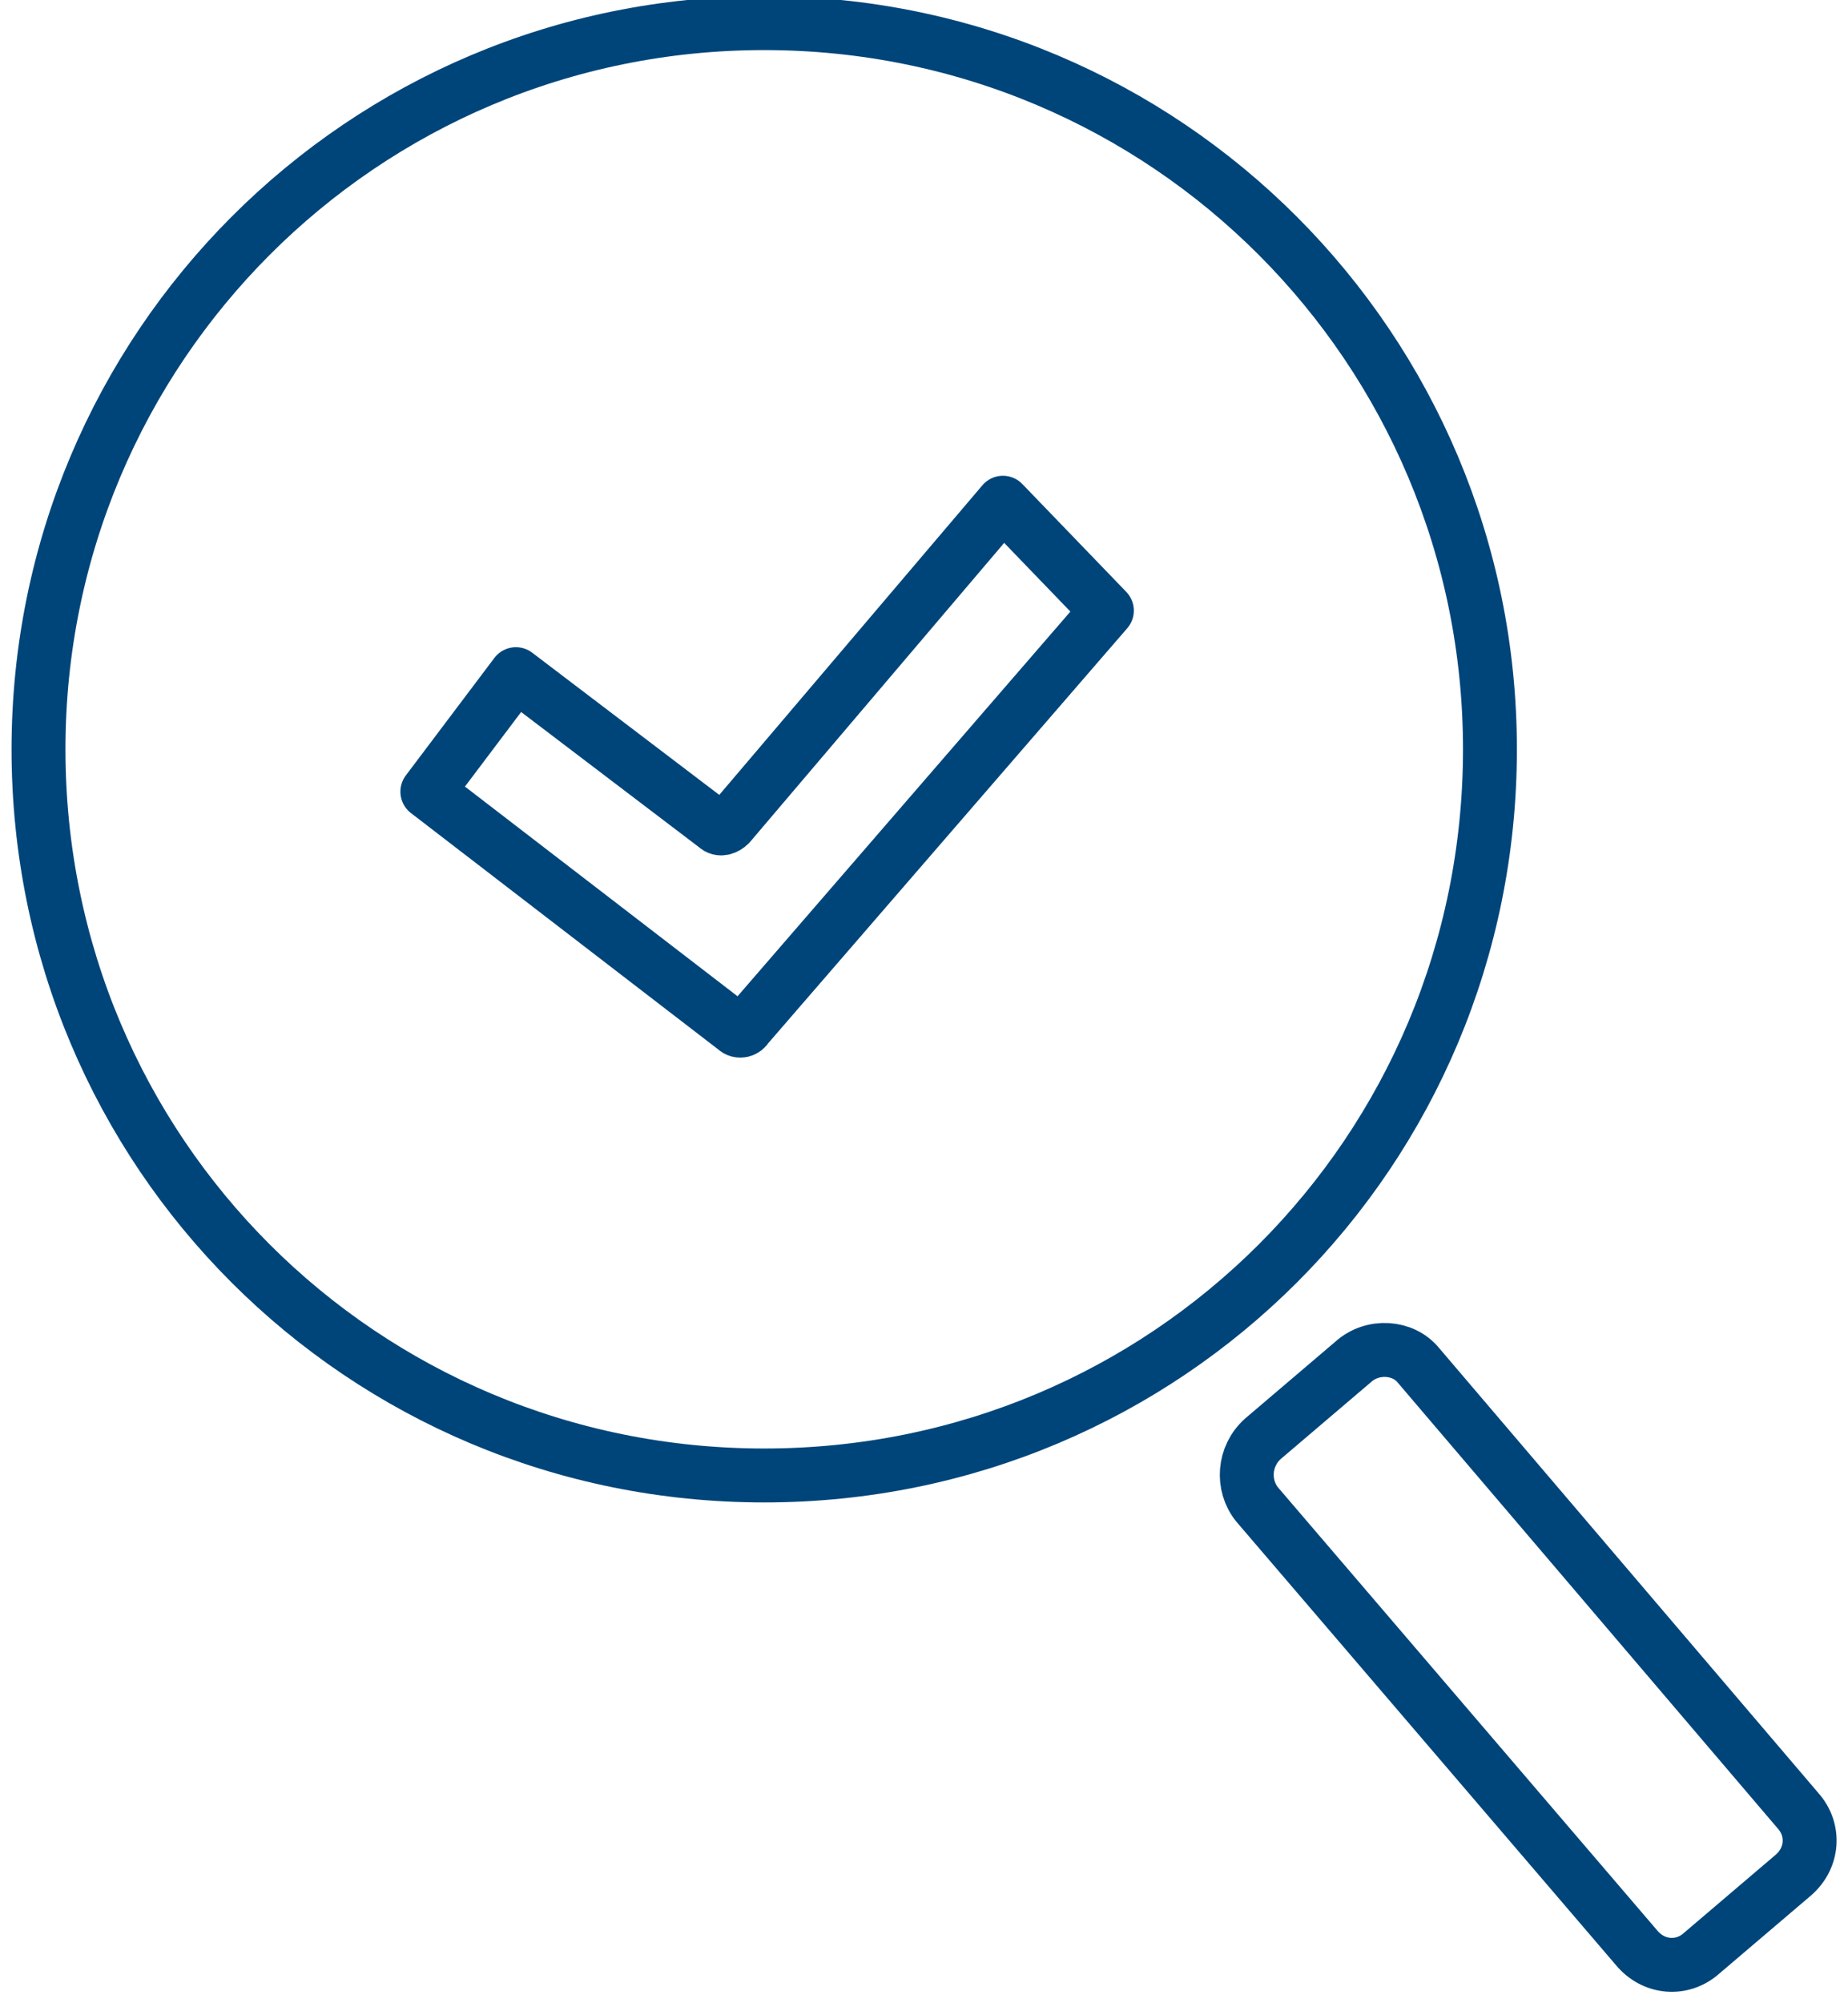
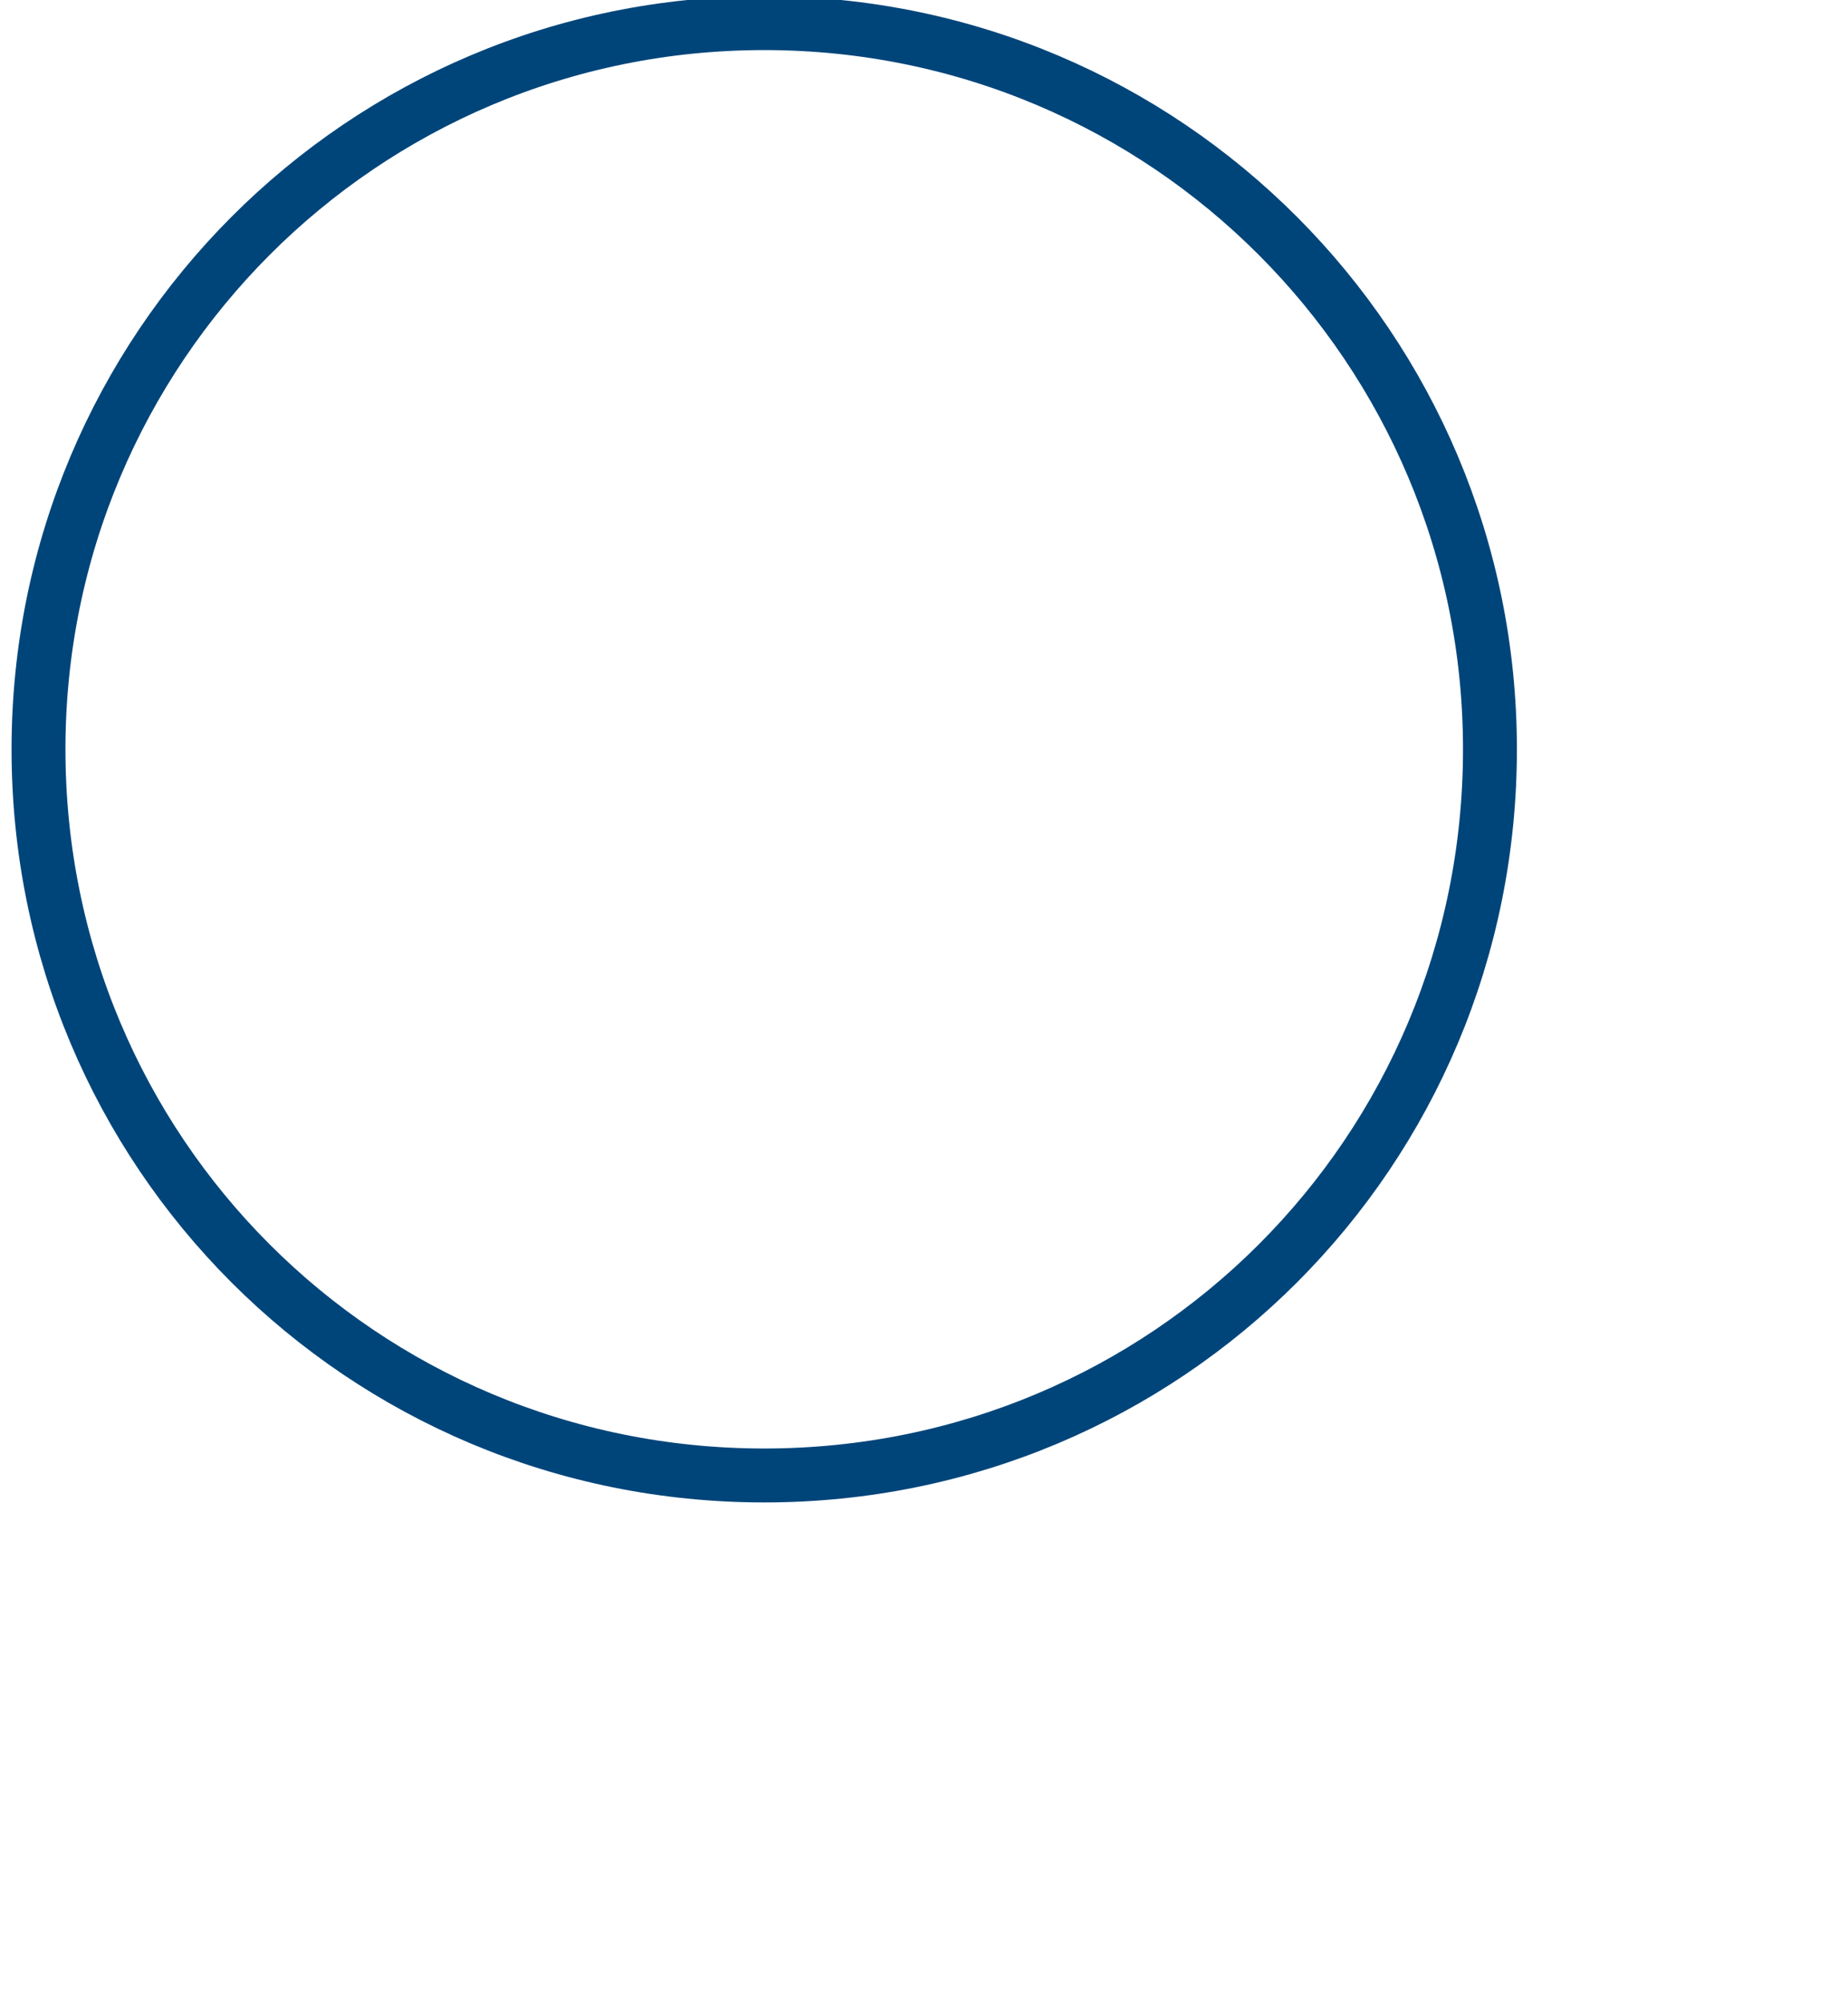
<svg xmlns="http://www.w3.org/2000/svg" version="1.2" viewBox="0 0 96 104" width="96" height="104">
  <style>.a{fill:none;stroke:#00457a;stroke-miterlimit:10;stroke-width:2.8}.b{fill:none;stroke:#00457a;stroke-linejoin:round;stroke-width:2.8}</style>
  <path class="a" d="m39.7 76.6c-20.9 0-37.7-16.8-37.7-37.7 0-20.8 16.8-37.7 37.7-37.7 20.9 0 37.7 16.9 37.7 37.7 0 20.9-16.8 37.7-37.7 37.7z" />
-   <path class="b" d="m57.5 31.7l-18.7 21.6c-0.1 0.2-0.4 0.3-0.6 0.1l-16-12.3 4.6-6.1 10.4 7.9c0.2 0.2 0.5 0.1 0.7-0.1l14.2-16.7z" />
-   <path class="a" d="m93.1 97.4l-4.7 4c-1 0.9-2.5 0.8-3.4-0.3l-19.7-23c-0.8-1-0.7-2.5 0.3-3.4l4.7-4c1-0.9 2.6-0.8 3.4 0.2l19.7 23.1c0.9 1 0.8 2.5-0.3 3.4z" />
</svg>